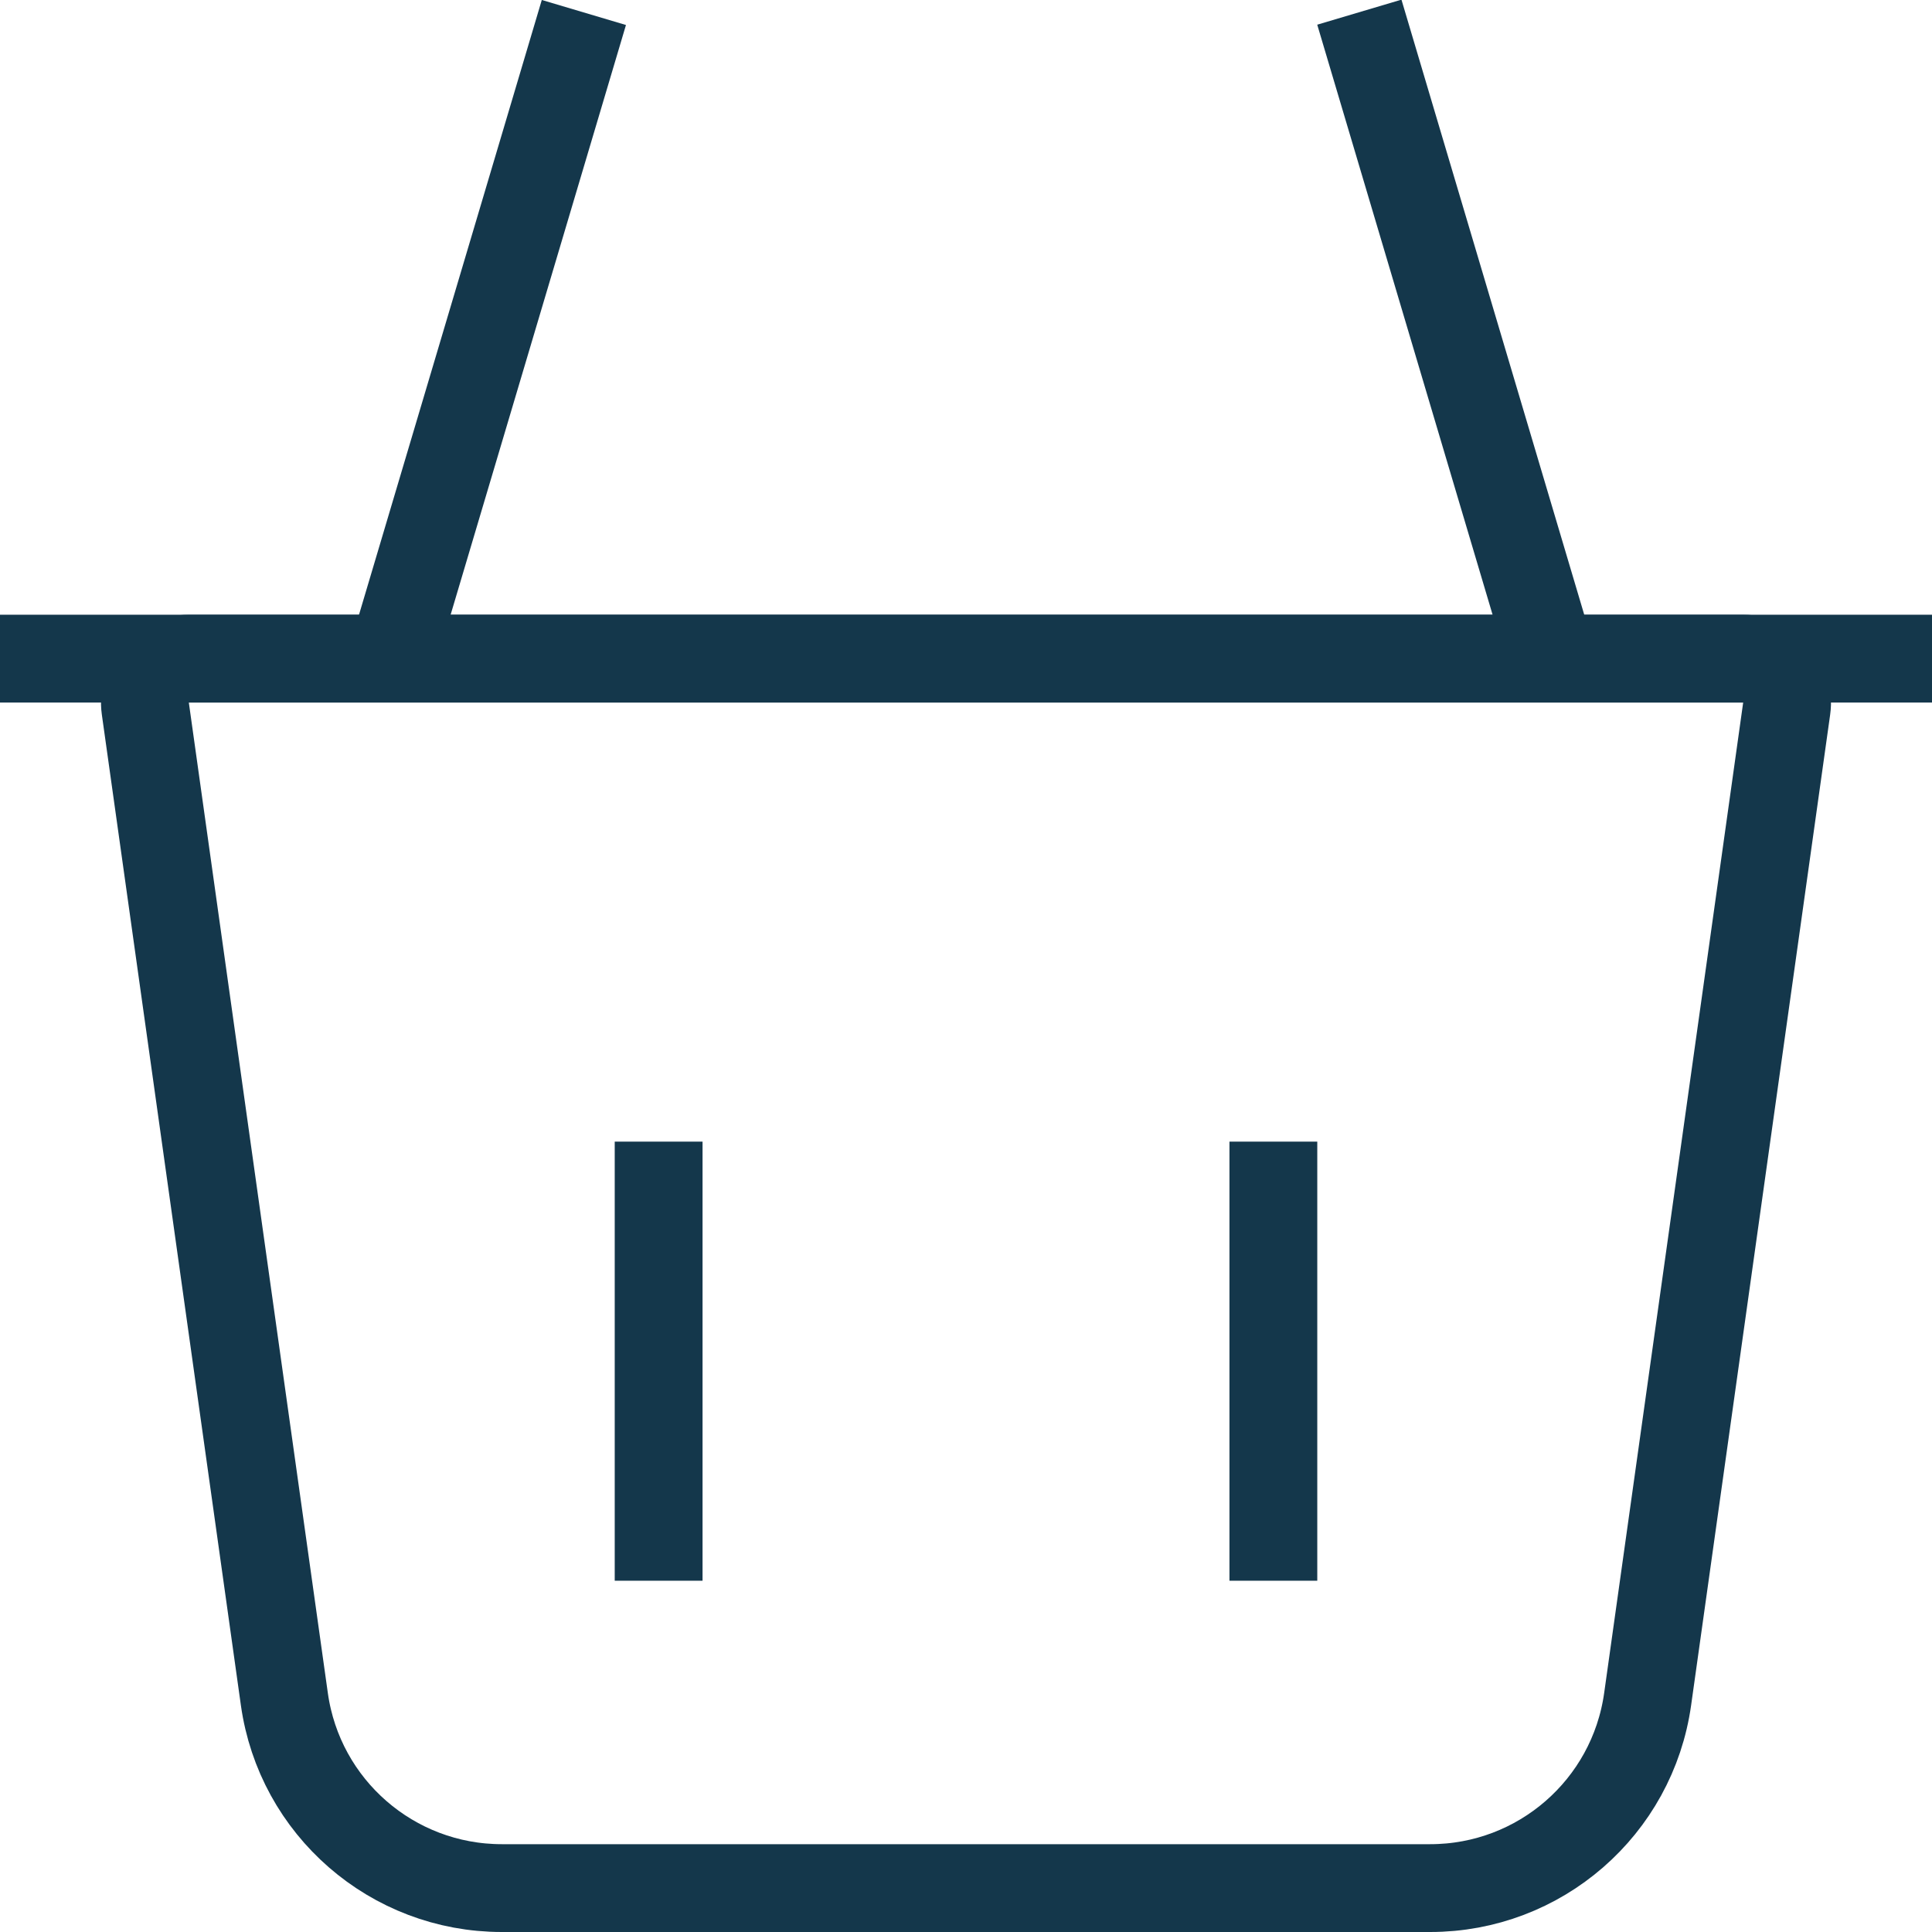
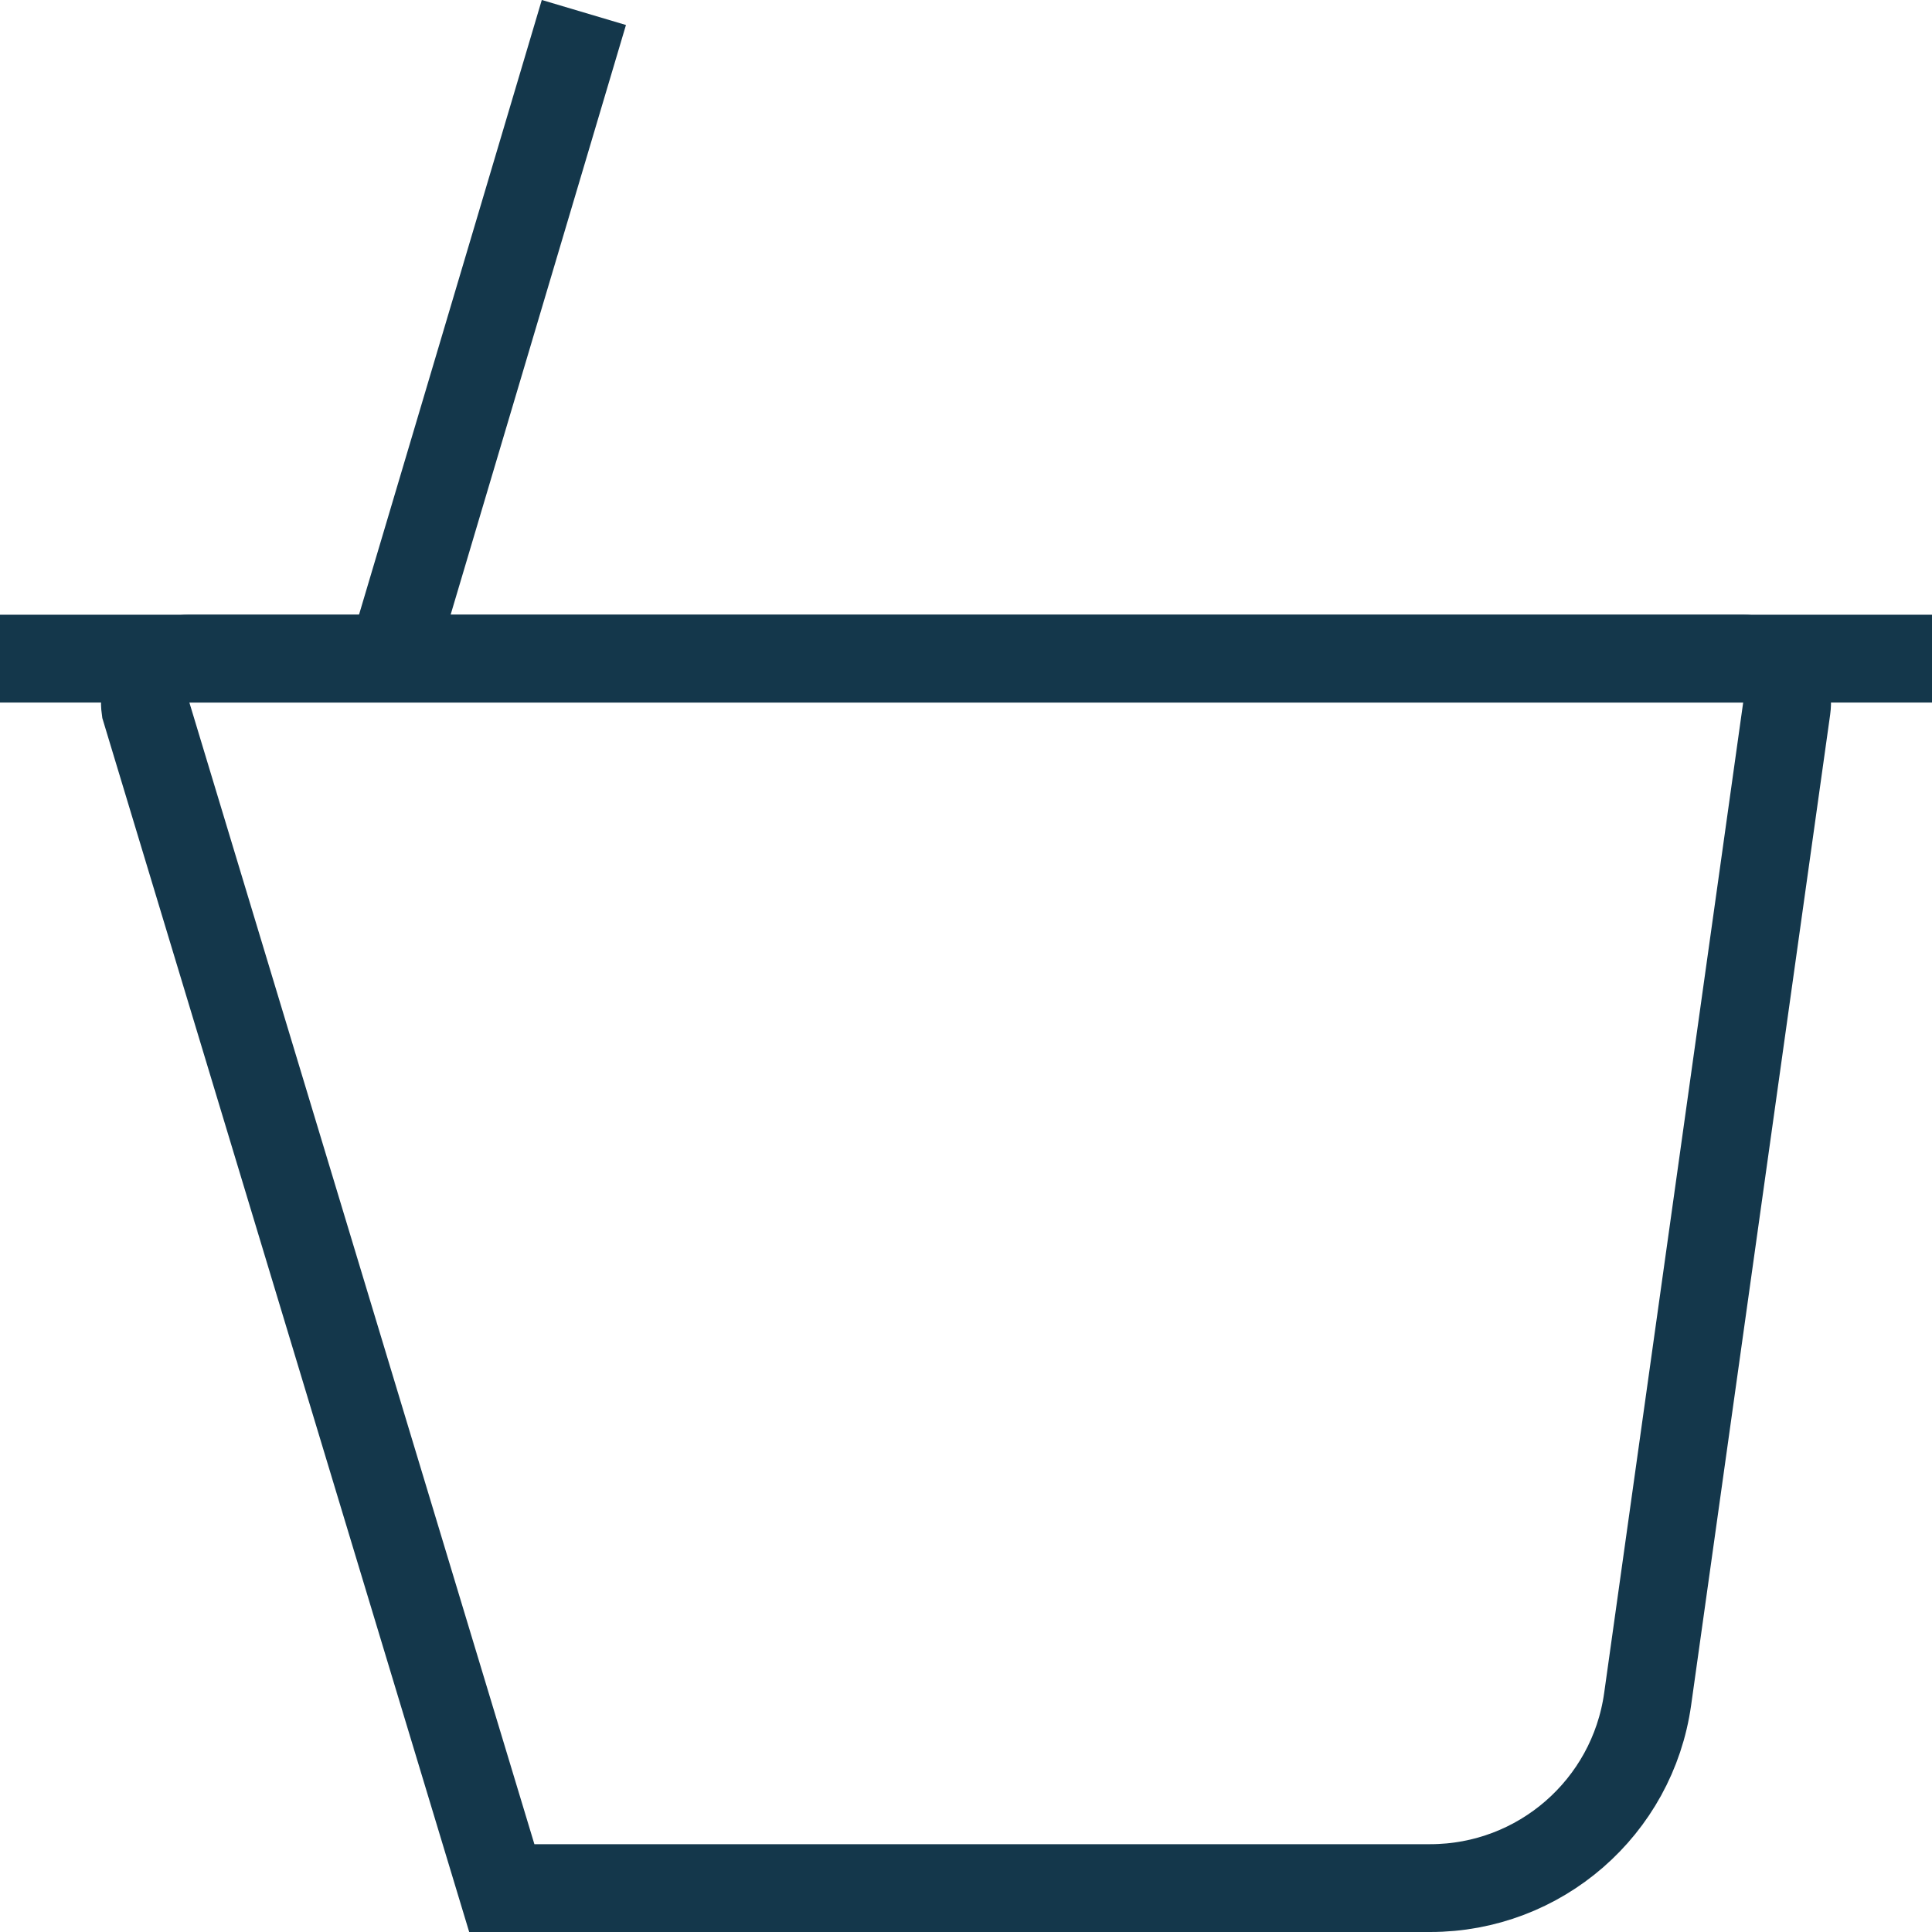
<svg xmlns="http://www.w3.org/2000/svg" width="22" height="22" viewBox="0 0 22 22" fill="none">
-   <path d="M1.655 8.069C1.613 7.769 1.846 7.5 2.15 7.5H19.85C20.154 7.5 20.387 7.769 20.345 8.069L18.762 19.348C18.589 20.582 17.533 21.5 16.286 21.5H5.714C4.467 21.5 3.411 20.582 3.238 19.348L1.655 8.069Z" stroke="#14374B" />
-   <rect x="7" y="18" width="5" height="1" transform="rotate(-90 7 18)" fill="#14374B" />
+   <path d="M1.655 8.069C1.613 7.769 1.846 7.5 2.15 7.5H19.85C20.154 7.5 20.387 7.769 20.345 8.069L18.762 19.348C18.589 20.582 17.533 21.5 16.286 21.5H5.714L1.655 8.069Z" stroke="#14374B" />
  <rect x="4" y="7.296" width="7.612" height="1" transform="rotate(-73.441 4 7.296)" fill="#14374B" />
-   <rect width="7.612" height="1" transform="matrix(-0.285 -0.959 -0.959 0.285 18.128 7.296)" fill="#14374B" />
  <rect y="7" width="22" height="1" fill="#14374B" />
-   <rect x="14" y="18" width="5" height="1" transform="rotate(-90 14 18)" fill="#14374B" />
</svg>